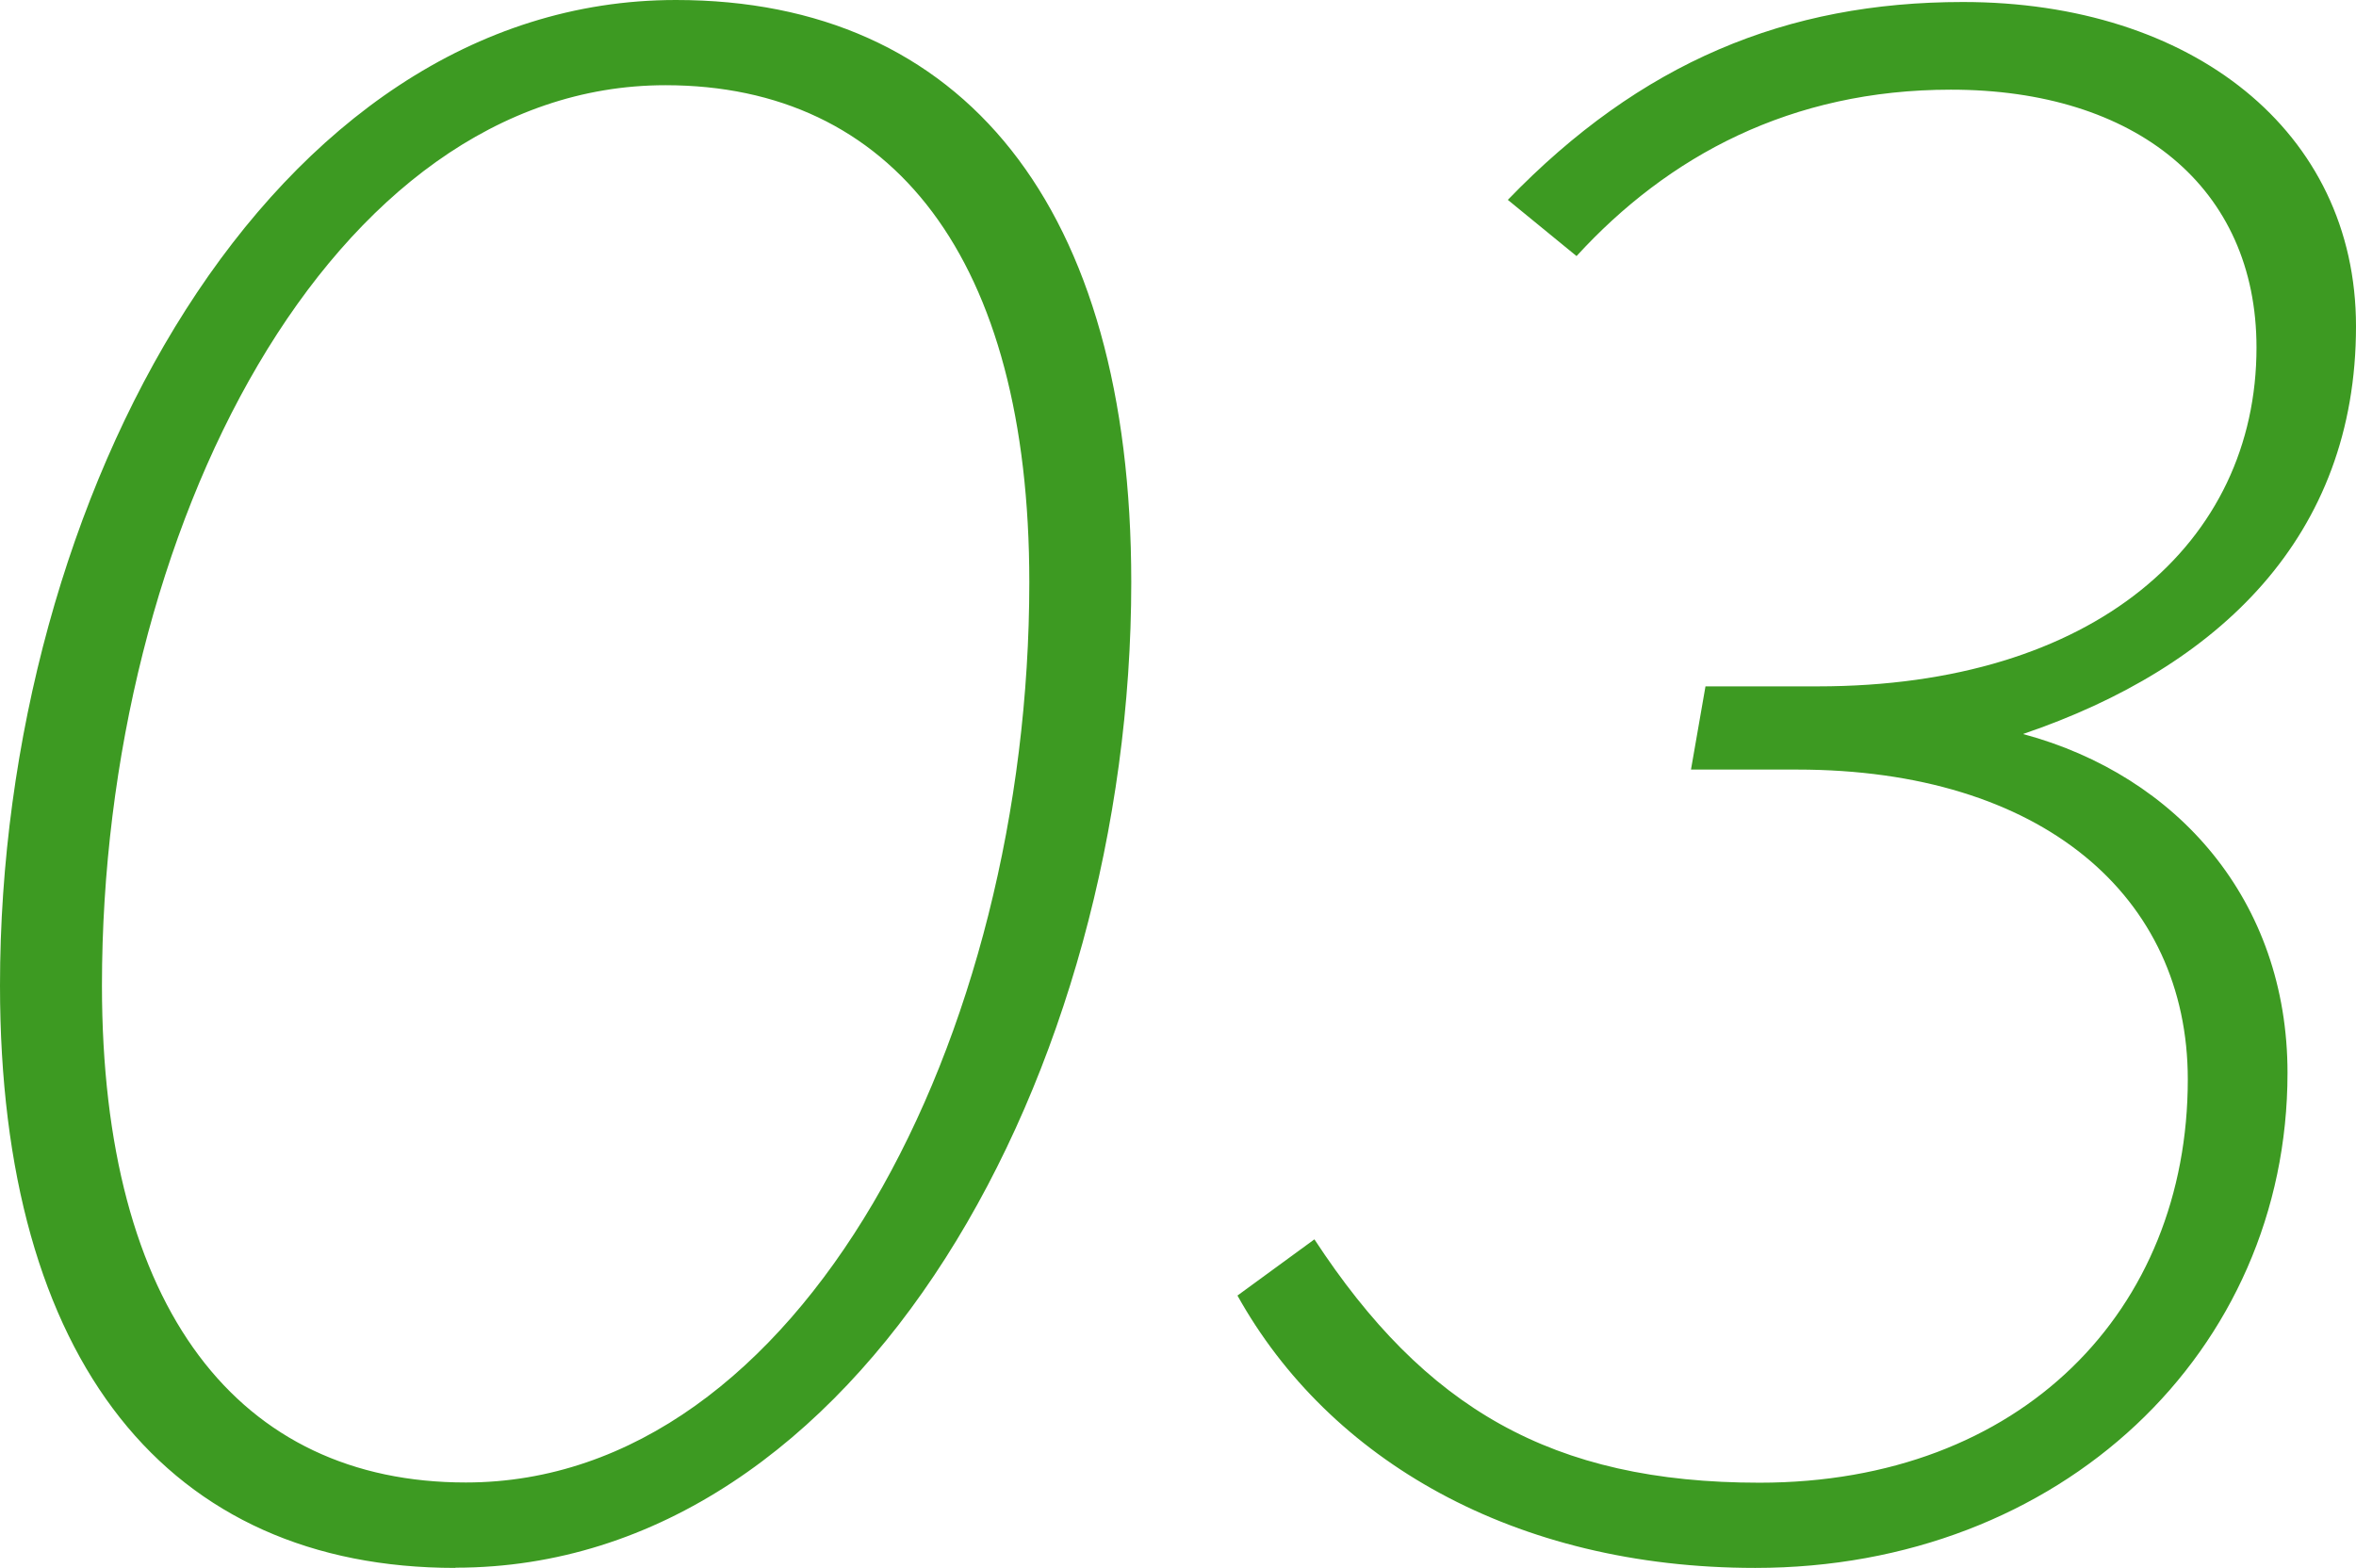
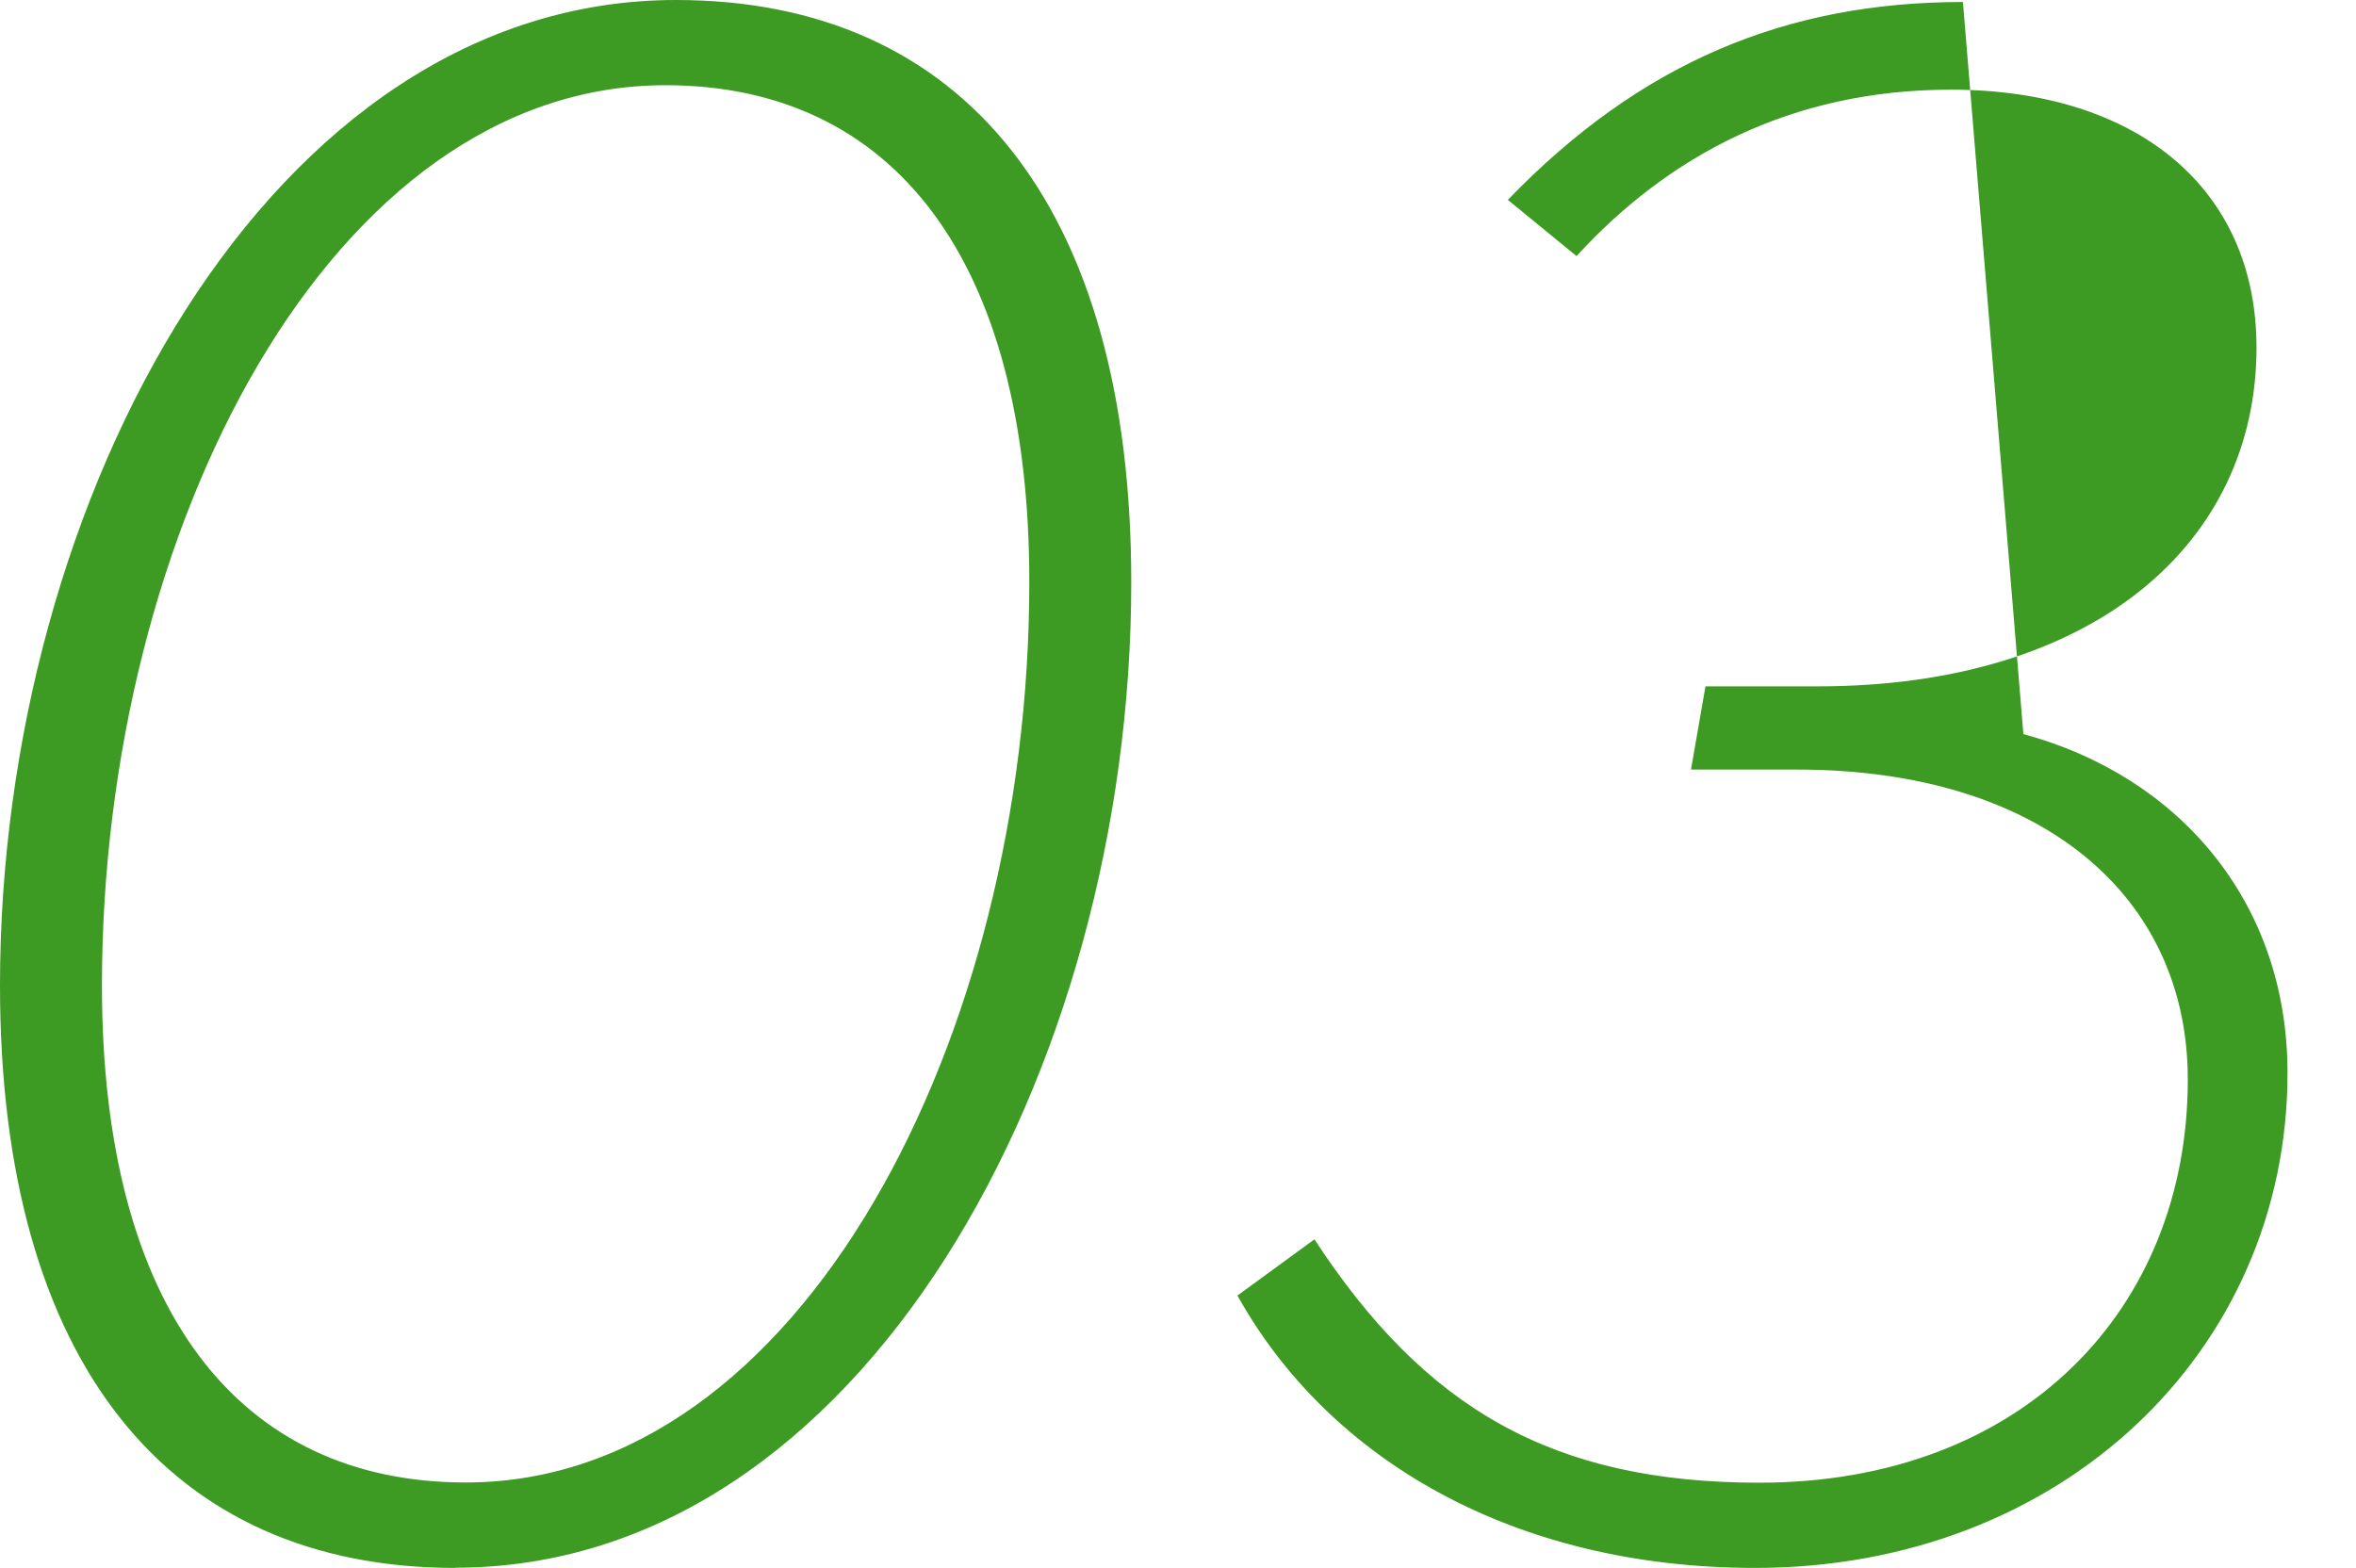
<svg xmlns="http://www.w3.org/2000/svg" data-name="レイヤー 1" width="105.61" height="70.29">
-   <path d="M20.41 70.29C7.55 70.29 0 61.06 0 44.18 0 22.28 12.12 0 30.3 0c12.86 0 20.41 9.23 20.41 26.1 0 21.91-12.12 44.18-30.29 44.18zm9.42-66.47c-15.01 0-25.26 19.95-25.26 40.36 0 14.54 6.15 22.28 16.31 22.28 15.01 0 25.26-19.95 25.26-40.36 0-14.54-6.15-22.28-16.31-22.28zM90.7 32.91c6.9 1.86 11.84 7.46 11.84 15.19 0 12.49-10.16 22.19-23.86 22.19-10.81 0-19.11-4.85-23.21-12.21l3.45-2.52c4.94 7.55 10.63 10.91 19.95 10.91 11.75 0 19.2-7.74 19.2-18.08 0-8.2-6.53-13.89-17.52-13.89H75.8l.65-3.73h5.03c12.4 0 19.67-6.43 19.67-15.19 0-7.18-5.41-11.56-13.7-11.56-7.18 0-12.68 2.98-16.78 7.46l-3.08-2.52C73.54 2.8 80.07.09 87.99.09c10.25 0 17.62 5.78 17.62 14.54 0 9.42-6.15 15.29-14.91 18.27z" fill="#3d9a22" />
+   <path d="M20.41 70.29C7.55 70.29 0 61.06 0 44.18 0 22.28 12.12 0 30.3 0c12.86 0 20.41 9.23 20.41 26.1 0 21.91-12.12 44.18-30.29 44.18zm9.42-66.47c-15.01 0-25.26 19.95-25.26 40.36 0 14.54 6.15 22.28 16.31 22.28 15.01 0 25.26-19.95 25.26-40.36 0-14.54-6.15-22.28-16.31-22.28zM90.7 32.91c6.9 1.86 11.84 7.46 11.84 15.19 0 12.49-10.16 22.19-23.86 22.19-10.81 0-19.11-4.85-23.21-12.21l3.45-2.52c4.94 7.55 10.63 10.91 19.95 10.91 11.75 0 19.2-7.74 19.2-18.08 0-8.2-6.53-13.89-17.52-13.89H75.8l.65-3.73h5.03c12.4 0 19.67-6.43 19.67-15.19 0-7.18-5.41-11.56-13.7-11.56-7.18 0-12.68 2.98-16.78 7.46l-3.08-2.52C73.54 2.8 80.07.09 87.99.09z" fill="#3d9a22" />
</svg>